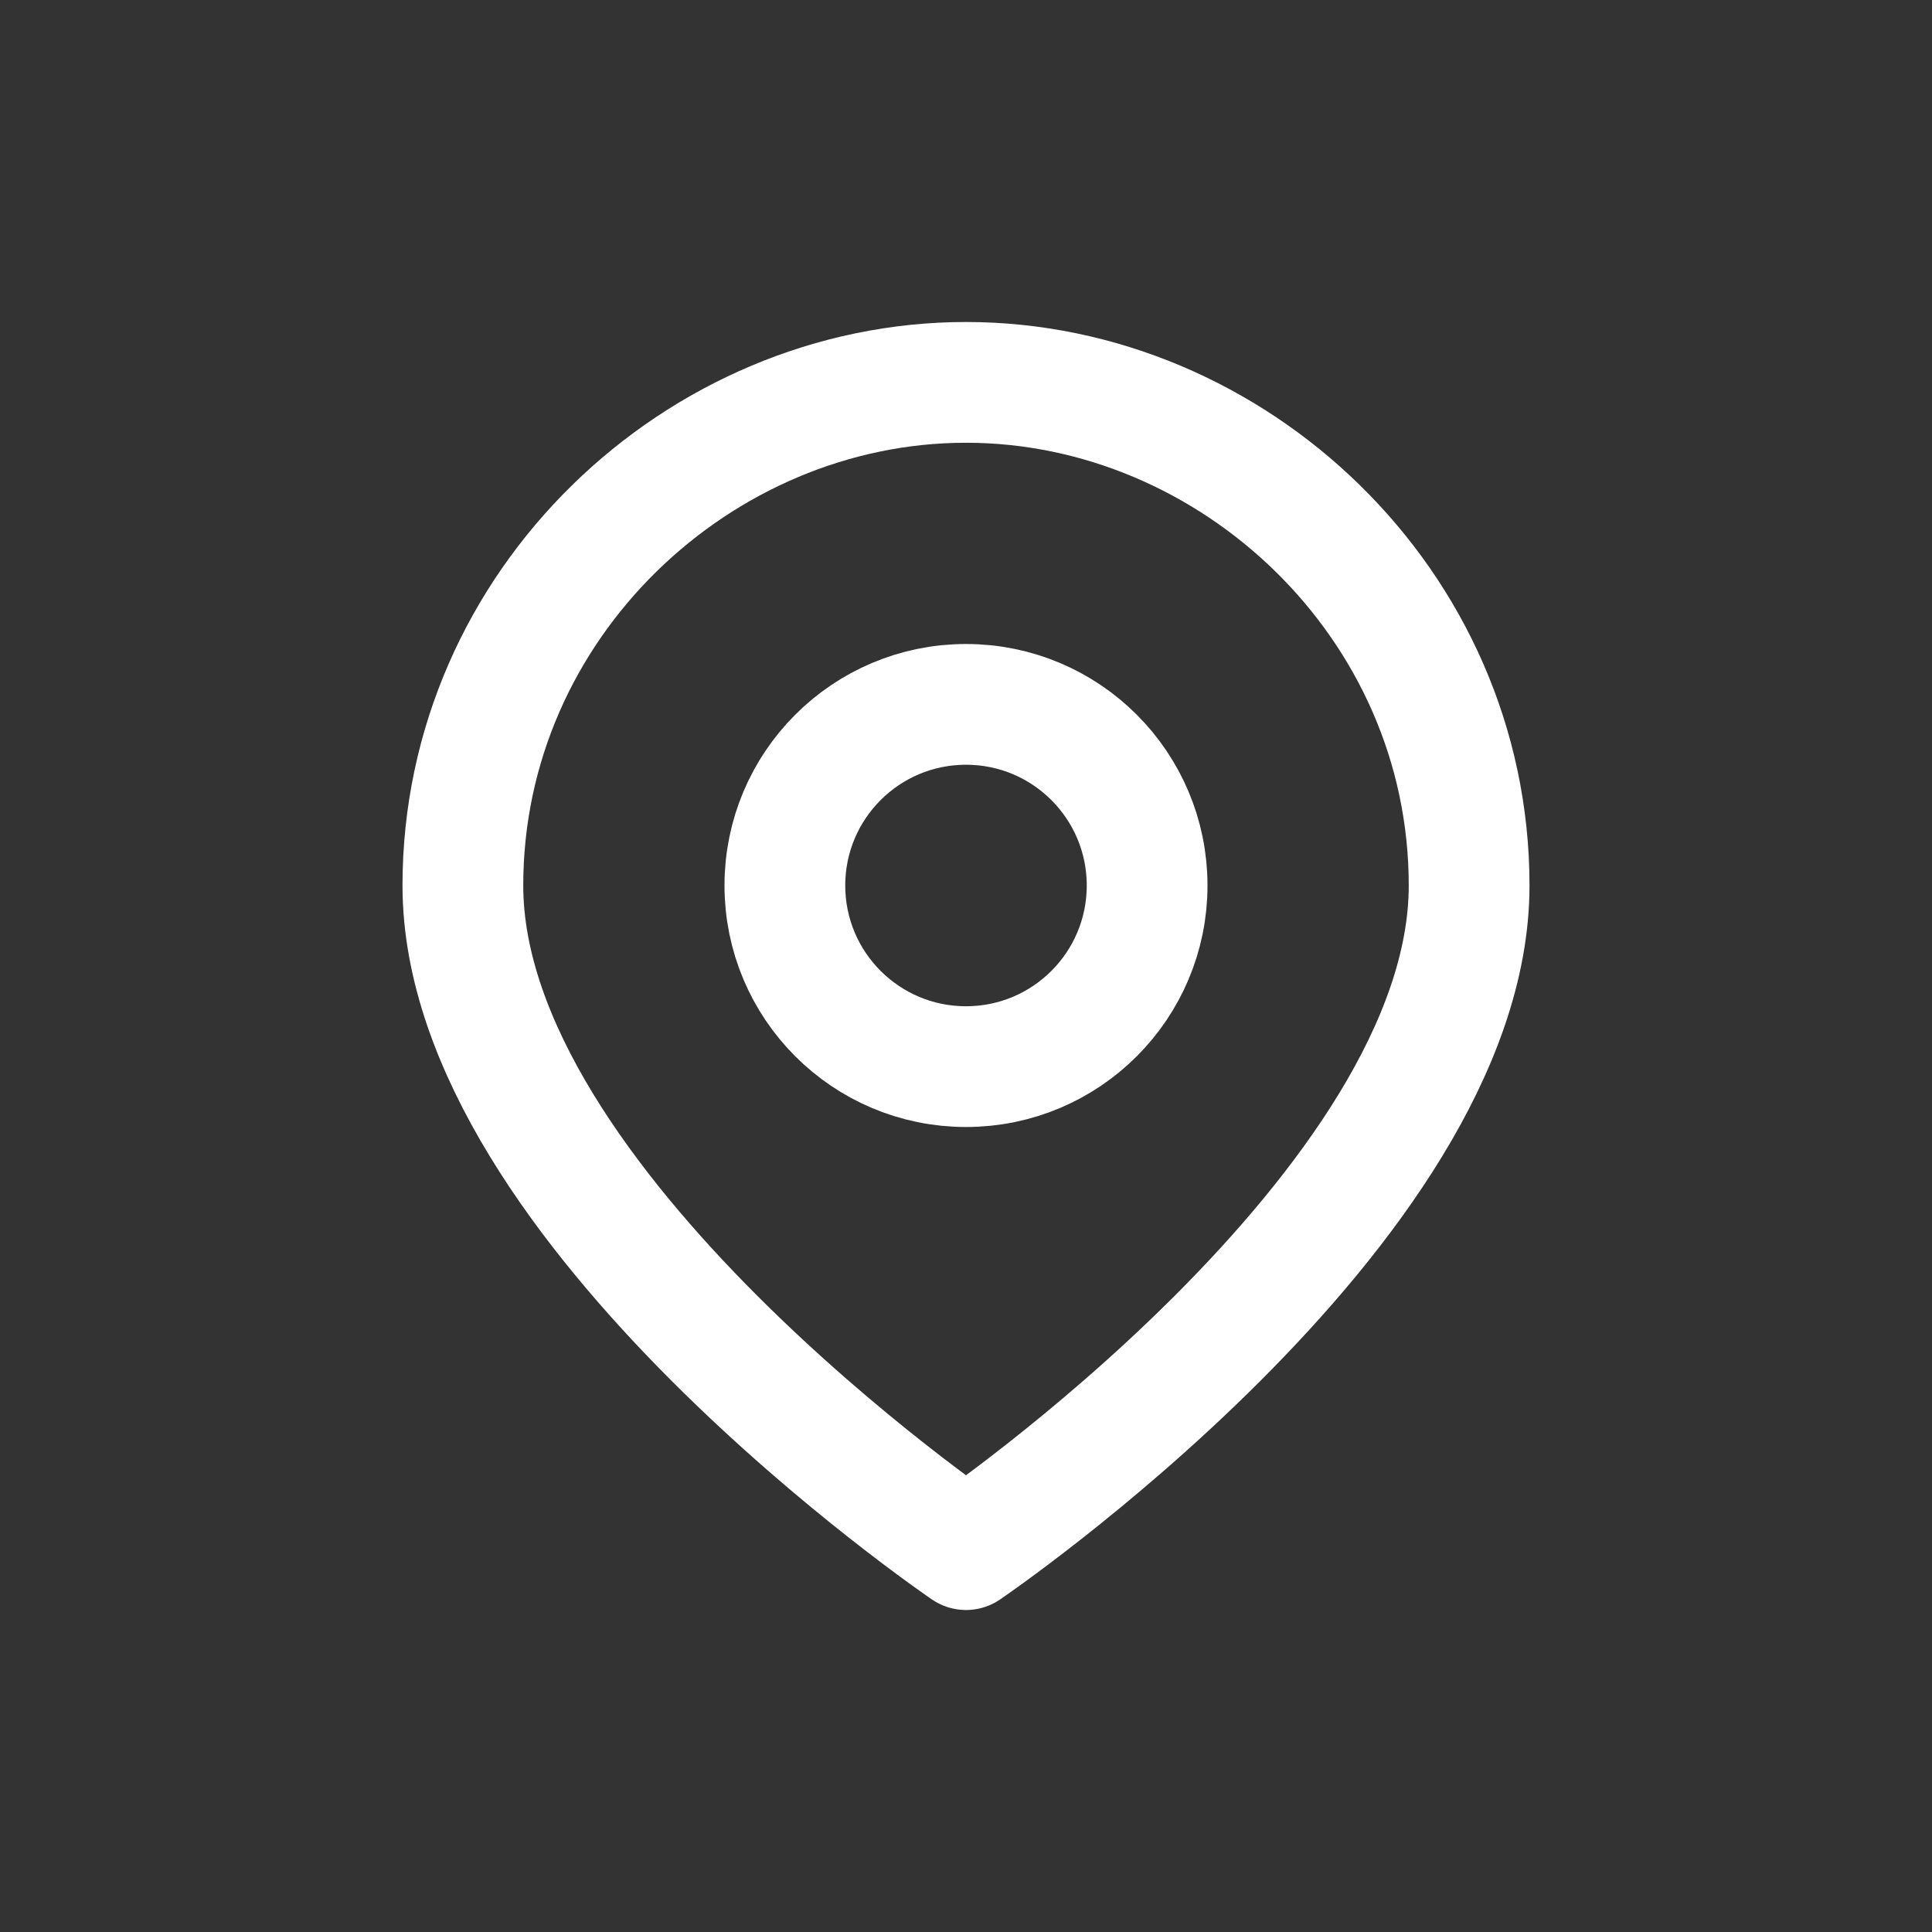
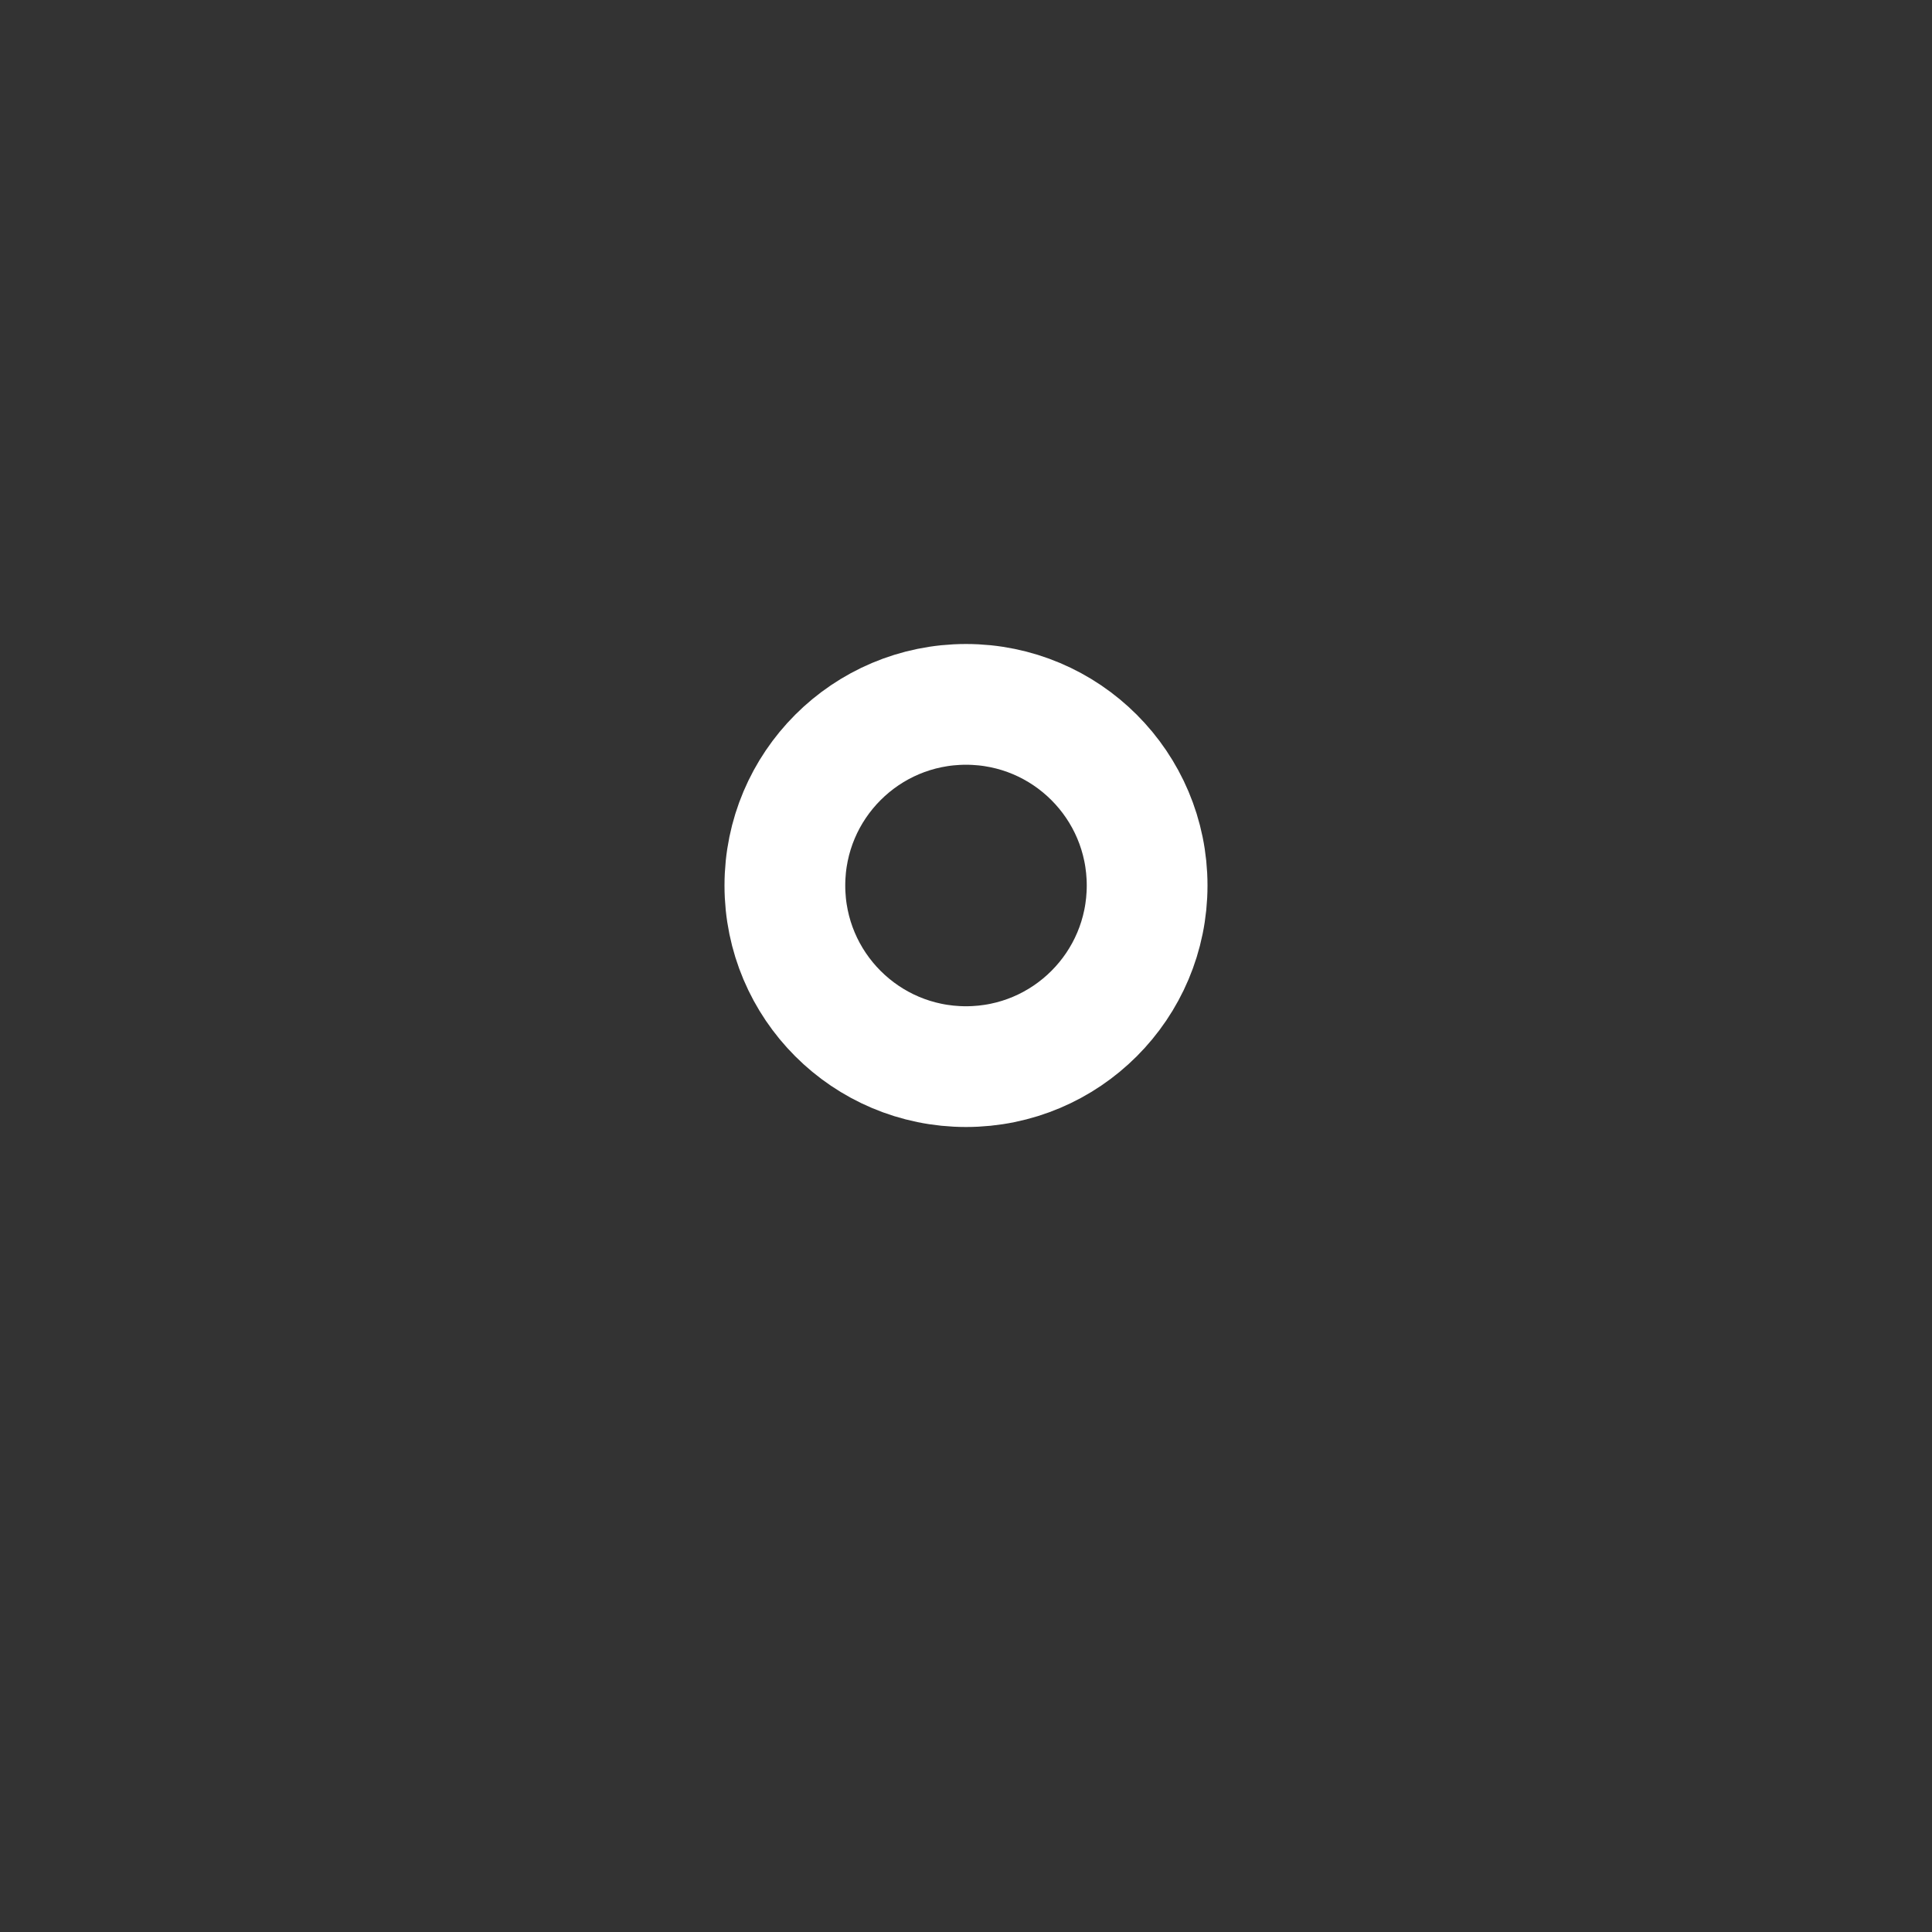
<svg xmlns="http://www.w3.org/2000/svg" width="24" height="24" viewBox="0 0 24 24" fill="none">
  <rect x="0" y="0" width="24" height="24" fill="#333333" stroke="none" />
-   <path d="M18.25 11C18.25 15 12 19.25 12 19.25C12 19.25 5.75 15 5.75 11C5.75 7.5 8.686 4.75 12 4.75C15.314 4.75 18.25 7.5 18.25 11Z" stroke="white" stroke-width="1.5" stroke-linecap="round" stroke-linejoin="round" />
  <path d="M12 13.25C13.243 13.25 14.25 12.243 14.25 11C14.25 9.757 13.243 8.75 12 8.75C10.757 8.75 9.75 9.757 9.75 11C9.75 12.243 10.757 13.25 12 13.25Z" stroke="white" stroke-width="1.5" stroke-linecap="round" stroke-linejoin="round" />
</svg>